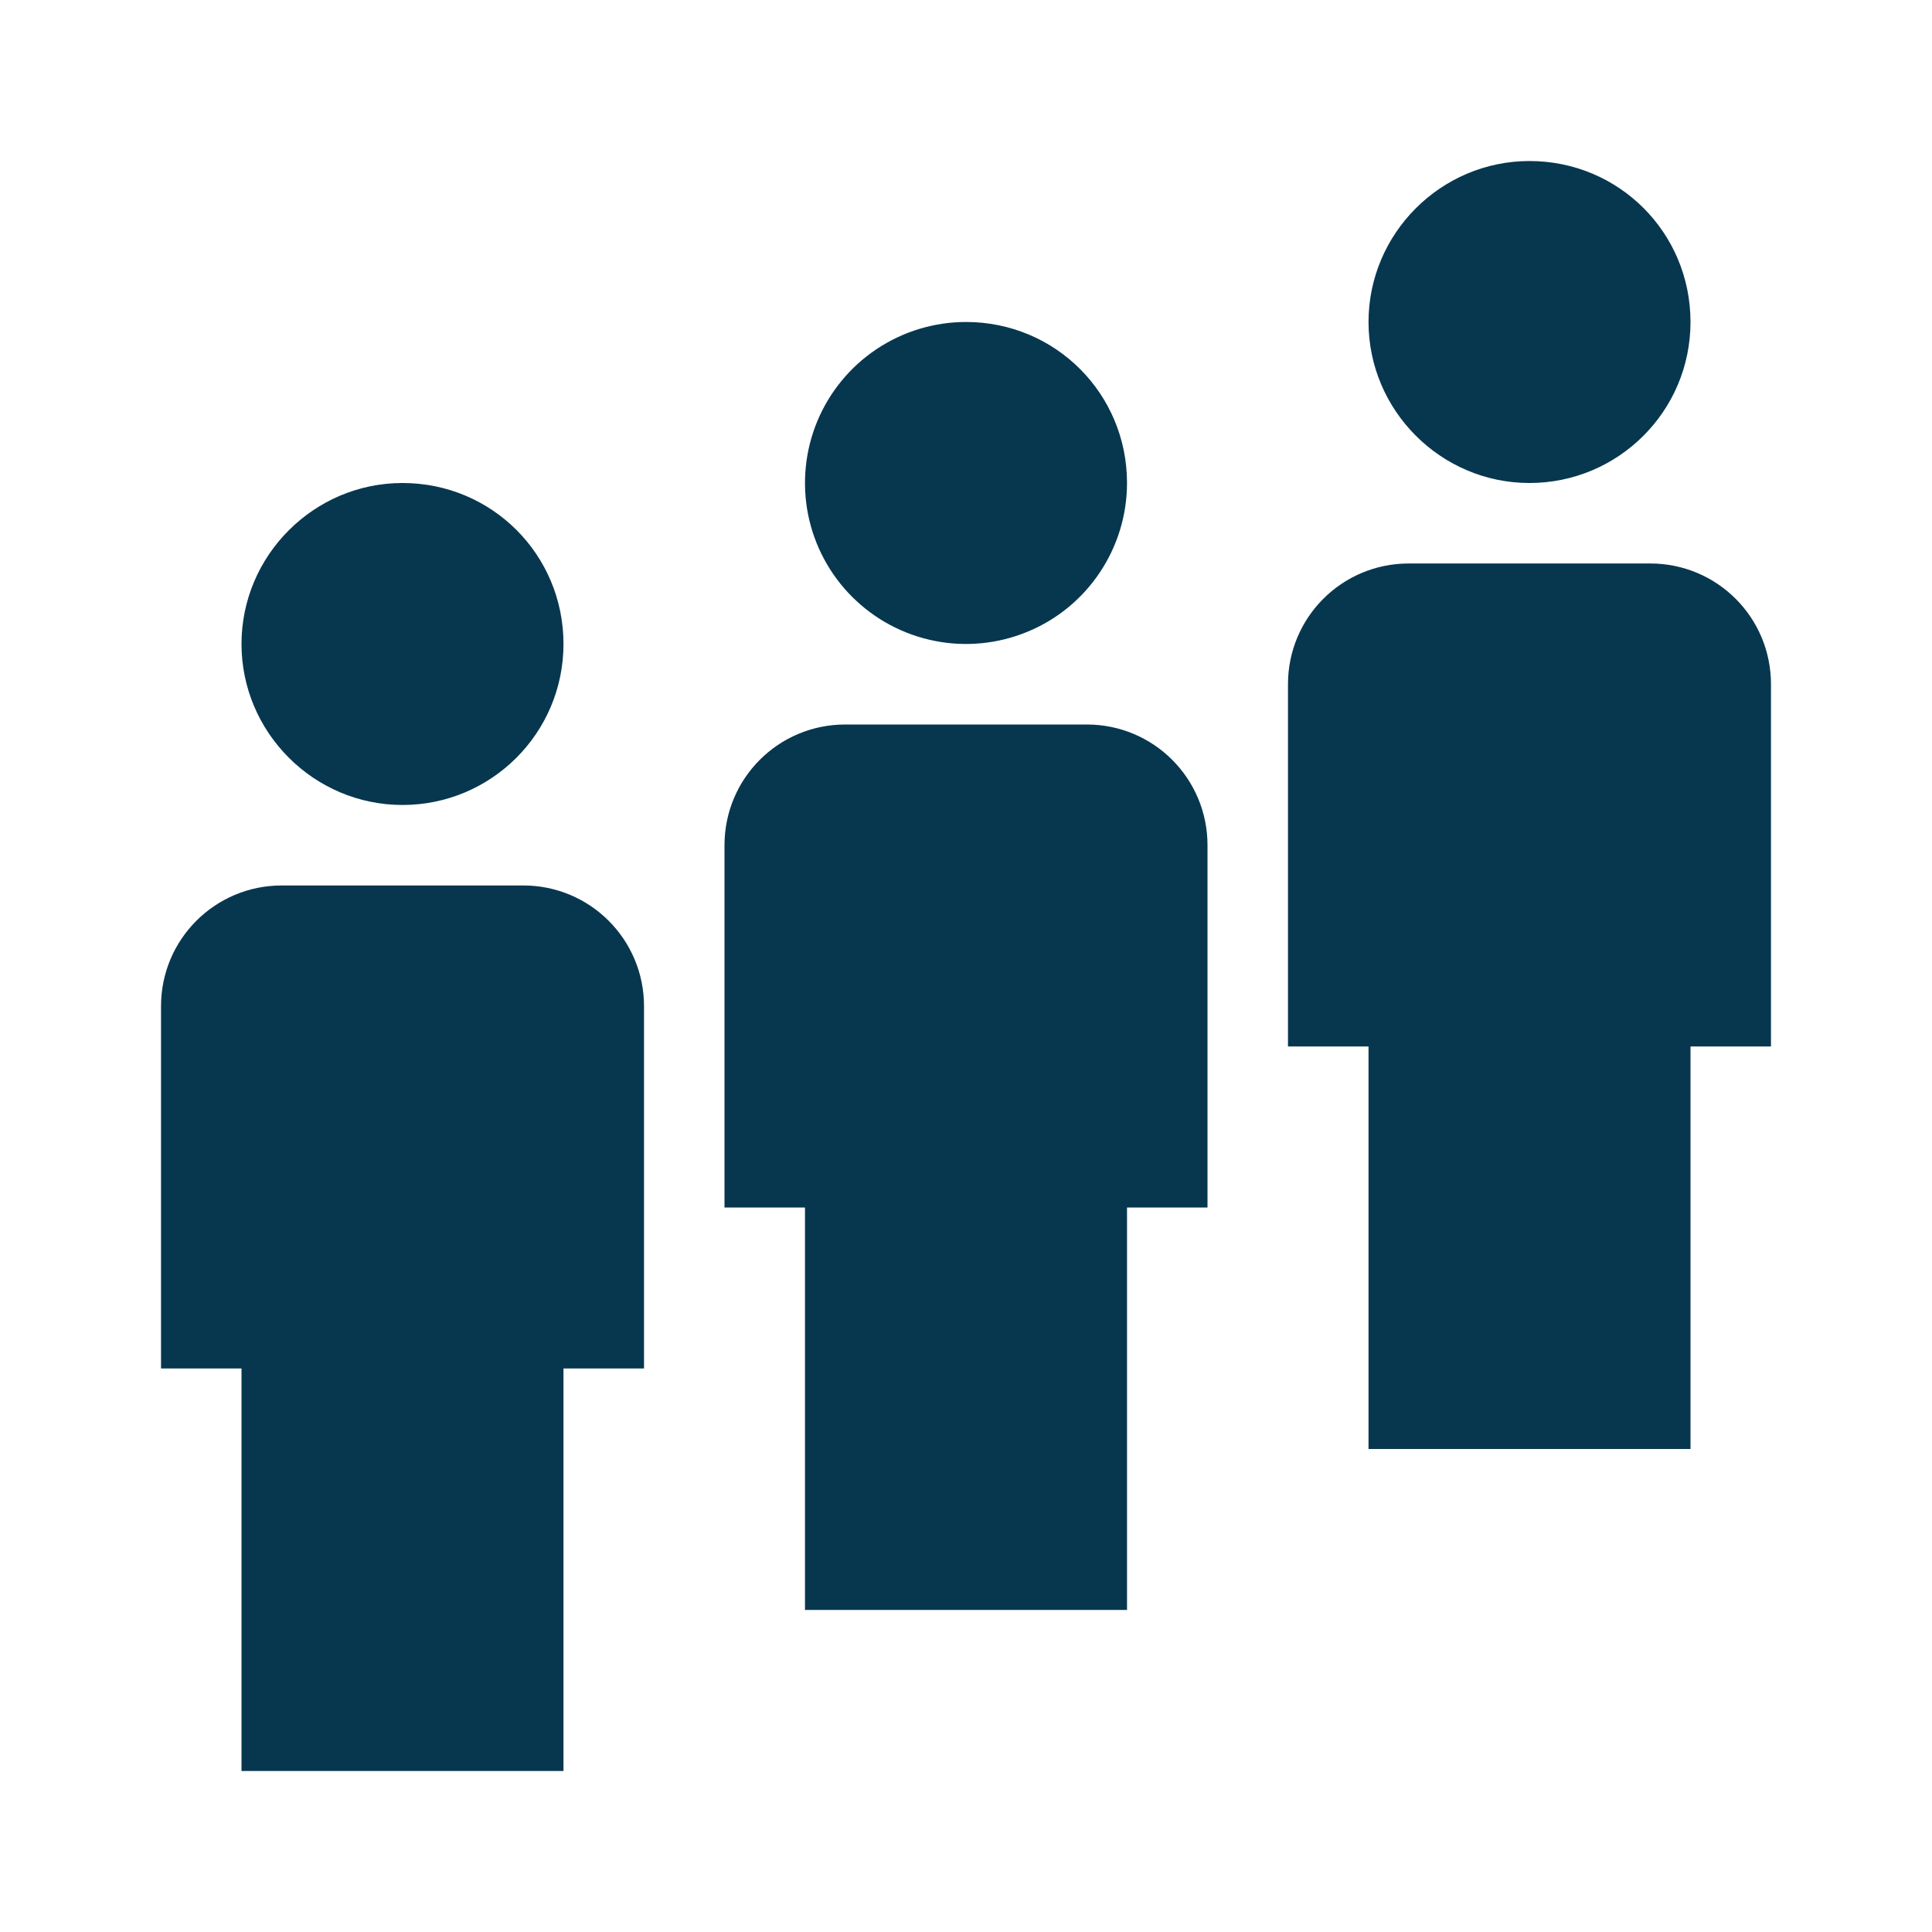
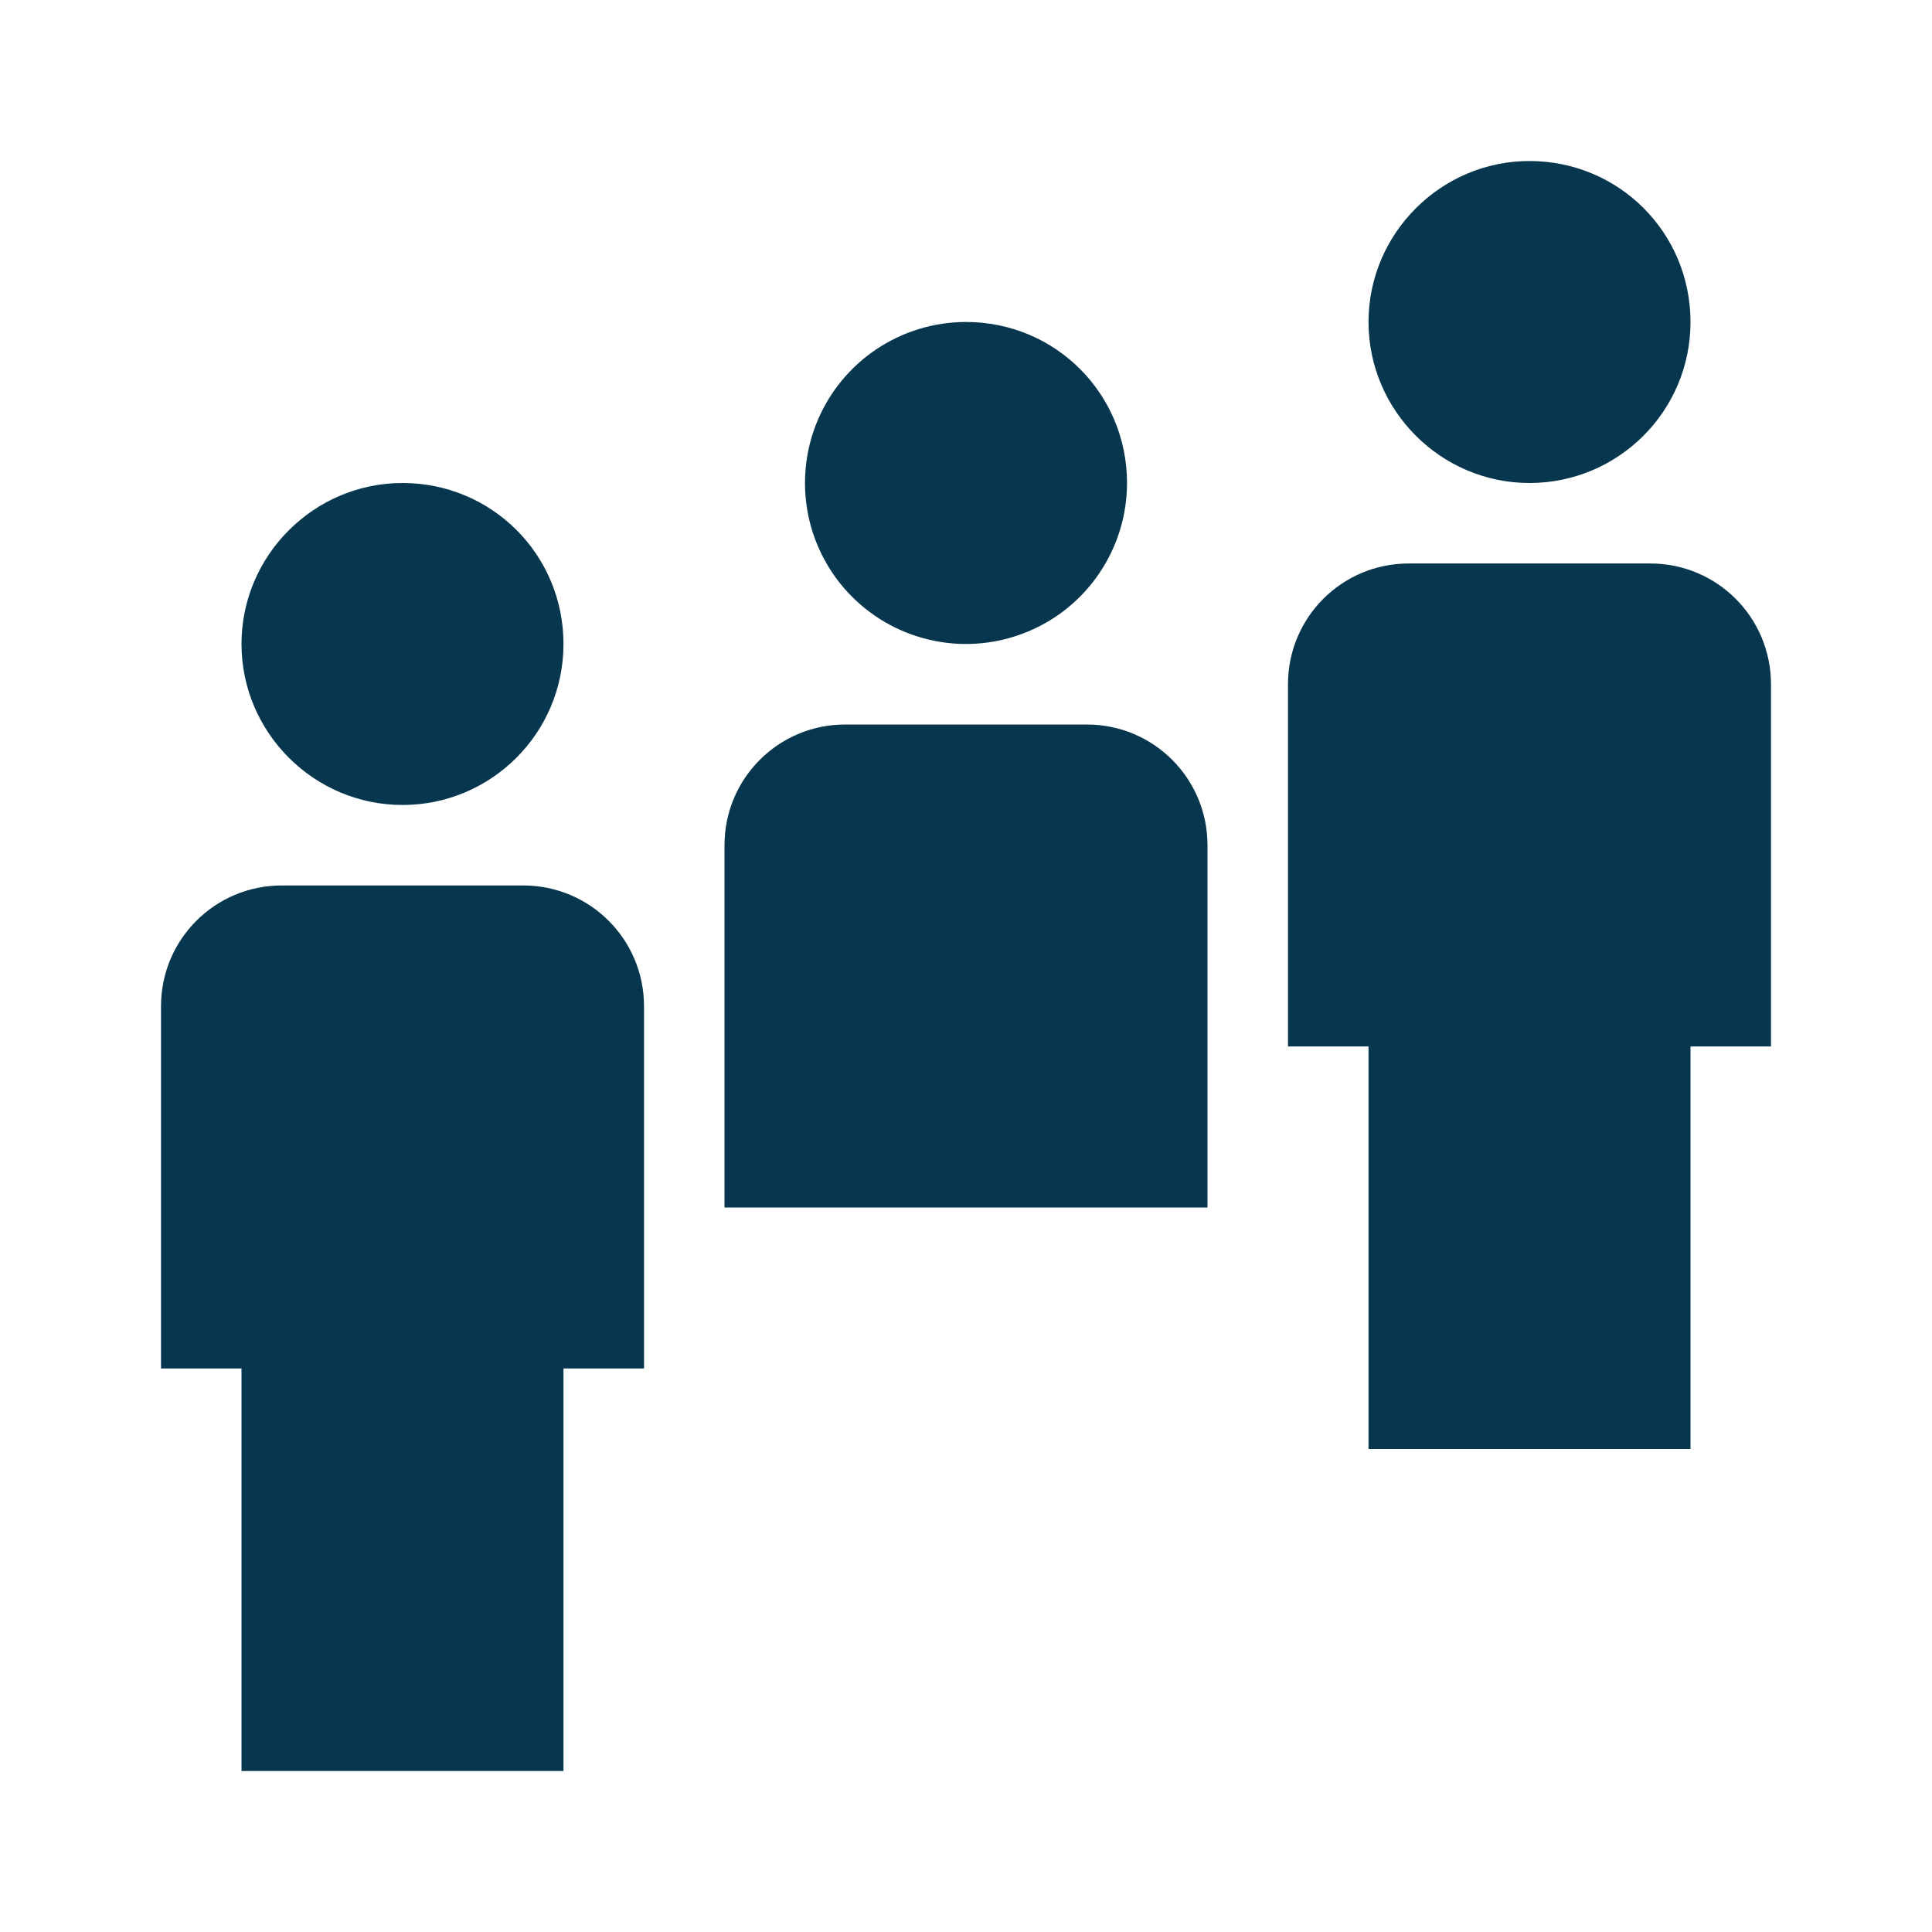
<svg xmlns="http://www.w3.org/2000/svg" width="32" height="32" viewBox="0 0 32 32" fill="none">
-   <path d="M6.667 8C5.2 8 4 9.2 4 10.666C4 12.133 5.2 13.333 6.667 13.333C8.133 13.333 9.333 12.146 9.333 10.666C9.333 9.187 8.147 8 6.667 8ZM16 5.333C15.473 5.333 14.957 5.49 14.518 5.783C14.08 6.076 13.738 6.492 13.536 6.979C13.334 7.467 13.282 8.003 13.384 8.52C13.487 9.037 13.741 9.513 14.114 9.885C14.487 10.258 14.962 10.512 15.48 10.615C15.997 10.718 16.533 10.665 17.02 10.463C17.508 10.262 17.924 9.92 18.217 9.481C18.51 9.043 18.667 8.527 18.667 8C18.667 6.52 17.48 5.333 16 5.333ZM25.333 2.667C23.867 2.667 22.667 3.866 22.667 5.333C22.667 6.8 23.867 8 25.333 8C26.8 8 28 6.813 28 5.333C28 3.853 26.813 2.667 25.333 2.667ZM4.667 14.666C3.56 14.666 2.667 15.56 2.667 16.666V22.666H4V29.333H9.333V22.666H10.667V16.666C10.667 15.56 9.773 14.666 8.667 14.666H4.667ZM14 12C12.893 12 12 12.893 12 14V20H13.333V26.666H18.667V20H20V14C20 12.893 19.107 12 18 12H14ZM23.333 9.333C22.227 9.333 21.333 10.226 21.333 11.333V17.333H22.667V24H28V17.333H29.333V11.333C29.333 10.226 28.44 9.333 27.333 9.333H23.333Z" fill="#07374F" />
+   <path d="M6.667 8C5.2 8 4 9.2 4 10.666C4 12.133 5.2 13.333 6.667 13.333C8.133 13.333 9.333 12.146 9.333 10.666C9.333 9.187 8.147 8 6.667 8ZM16 5.333C15.473 5.333 14.957 5.49 14.518 5.783C14.08 6.076 13.738 6.492 13.536 6.979C13.334 7.467 13.282 8.003 13.384 8.52C13.487 9.037 13.741 9.513 14.114 9.885C14.487 10.258 14.962 10.512 15.48 10.615C15.997 10.718 16.533 10.665 17.02 10.463C17.508 10.262 17.924 9.92 18.217 9.481C18.51 9.043 18.667 8.527 18.667 8C18.667 6.52 17.48 5.333 16 5.333ZM25.333 2.667C23.867 2.667 22.667 3.866 22.667 5.333C22.667 6.8 23.867 8 25.333 8C26.8 8 28 6.813 28 5.333C28 3.853 26.813 2.667 25.333 2.667ZM4.667 14.666C3.56 14.666 2.667 15.56 2.667 16.666V22.666H4V29.333H9.333V22.666H10.667V16.666C10.667 15.56 9.773 14.666 8.667 14.666H4.667ZM14 12C12.893 12 12 12.893 12 14V20H13.333V26.666V20H20V14C20 12.893 19.107 12 18 12H14ZM23.333 9.333C22.227 9.333 21.333 10.226 21.333 11.333V17.333H22.667V24H28V17.333H29.333V11.333C29.333 10.226 28.44 9.333 27.333 9.333H23.333Z" fill="#07374F" />
</svg>